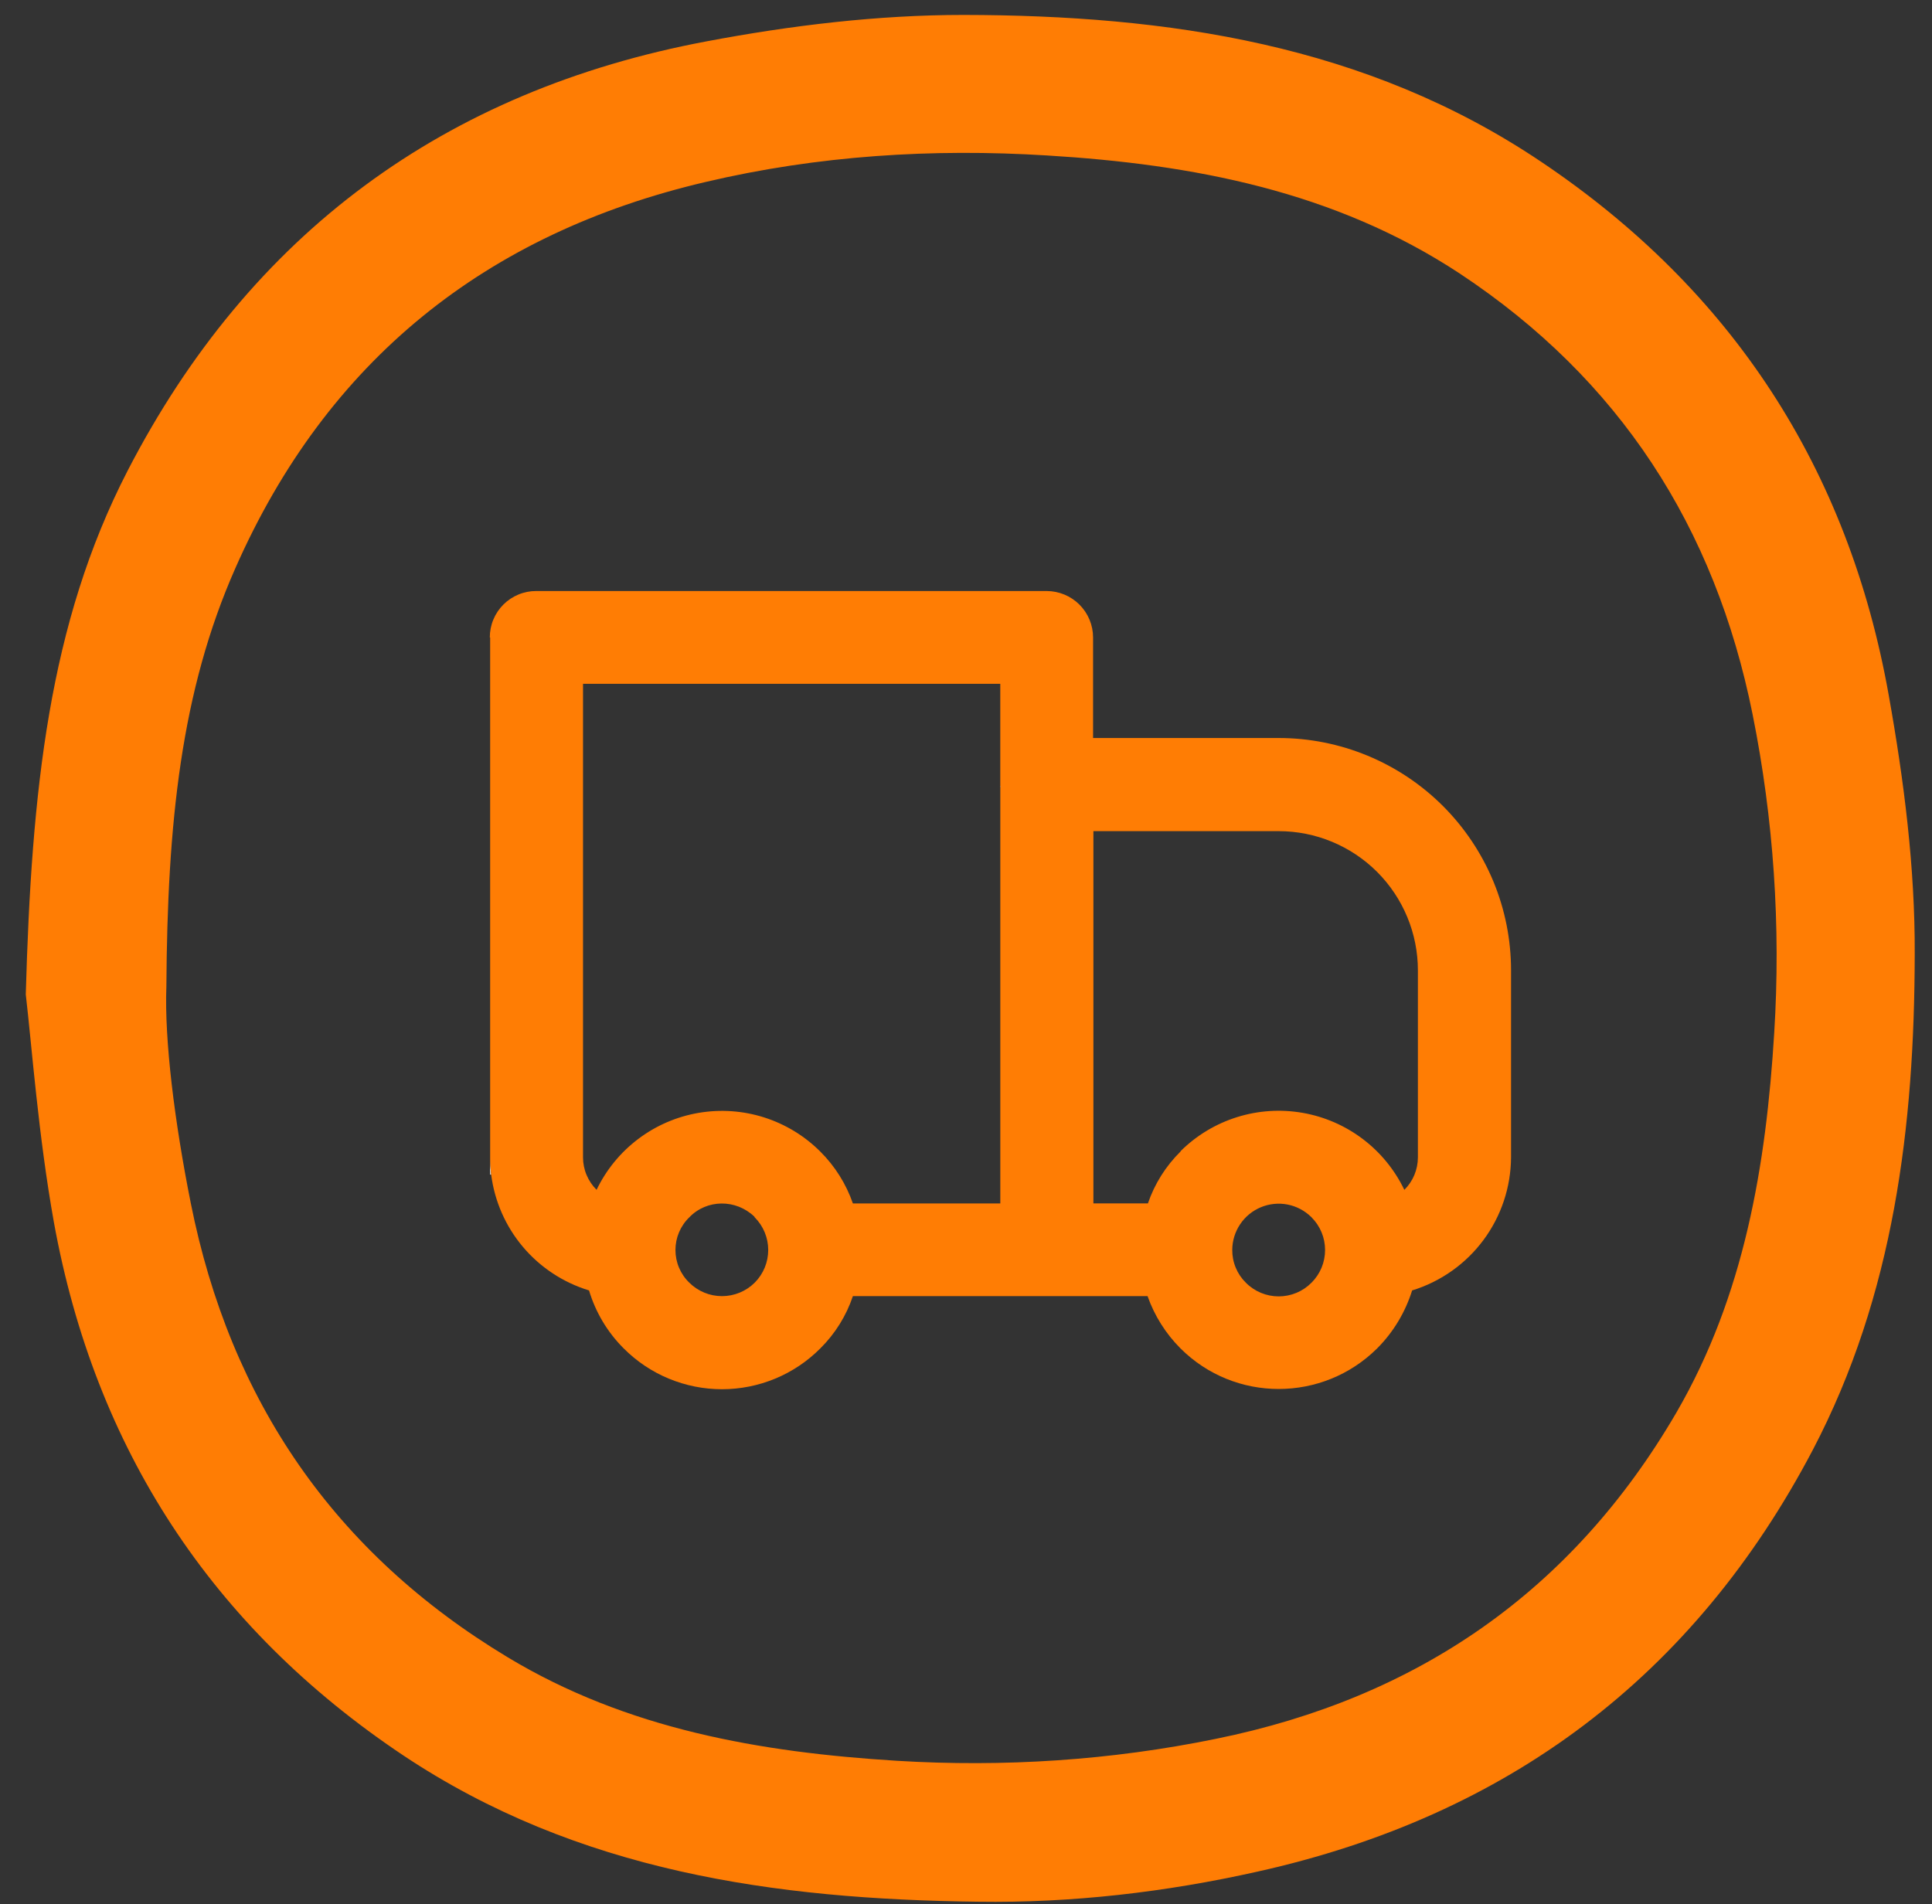
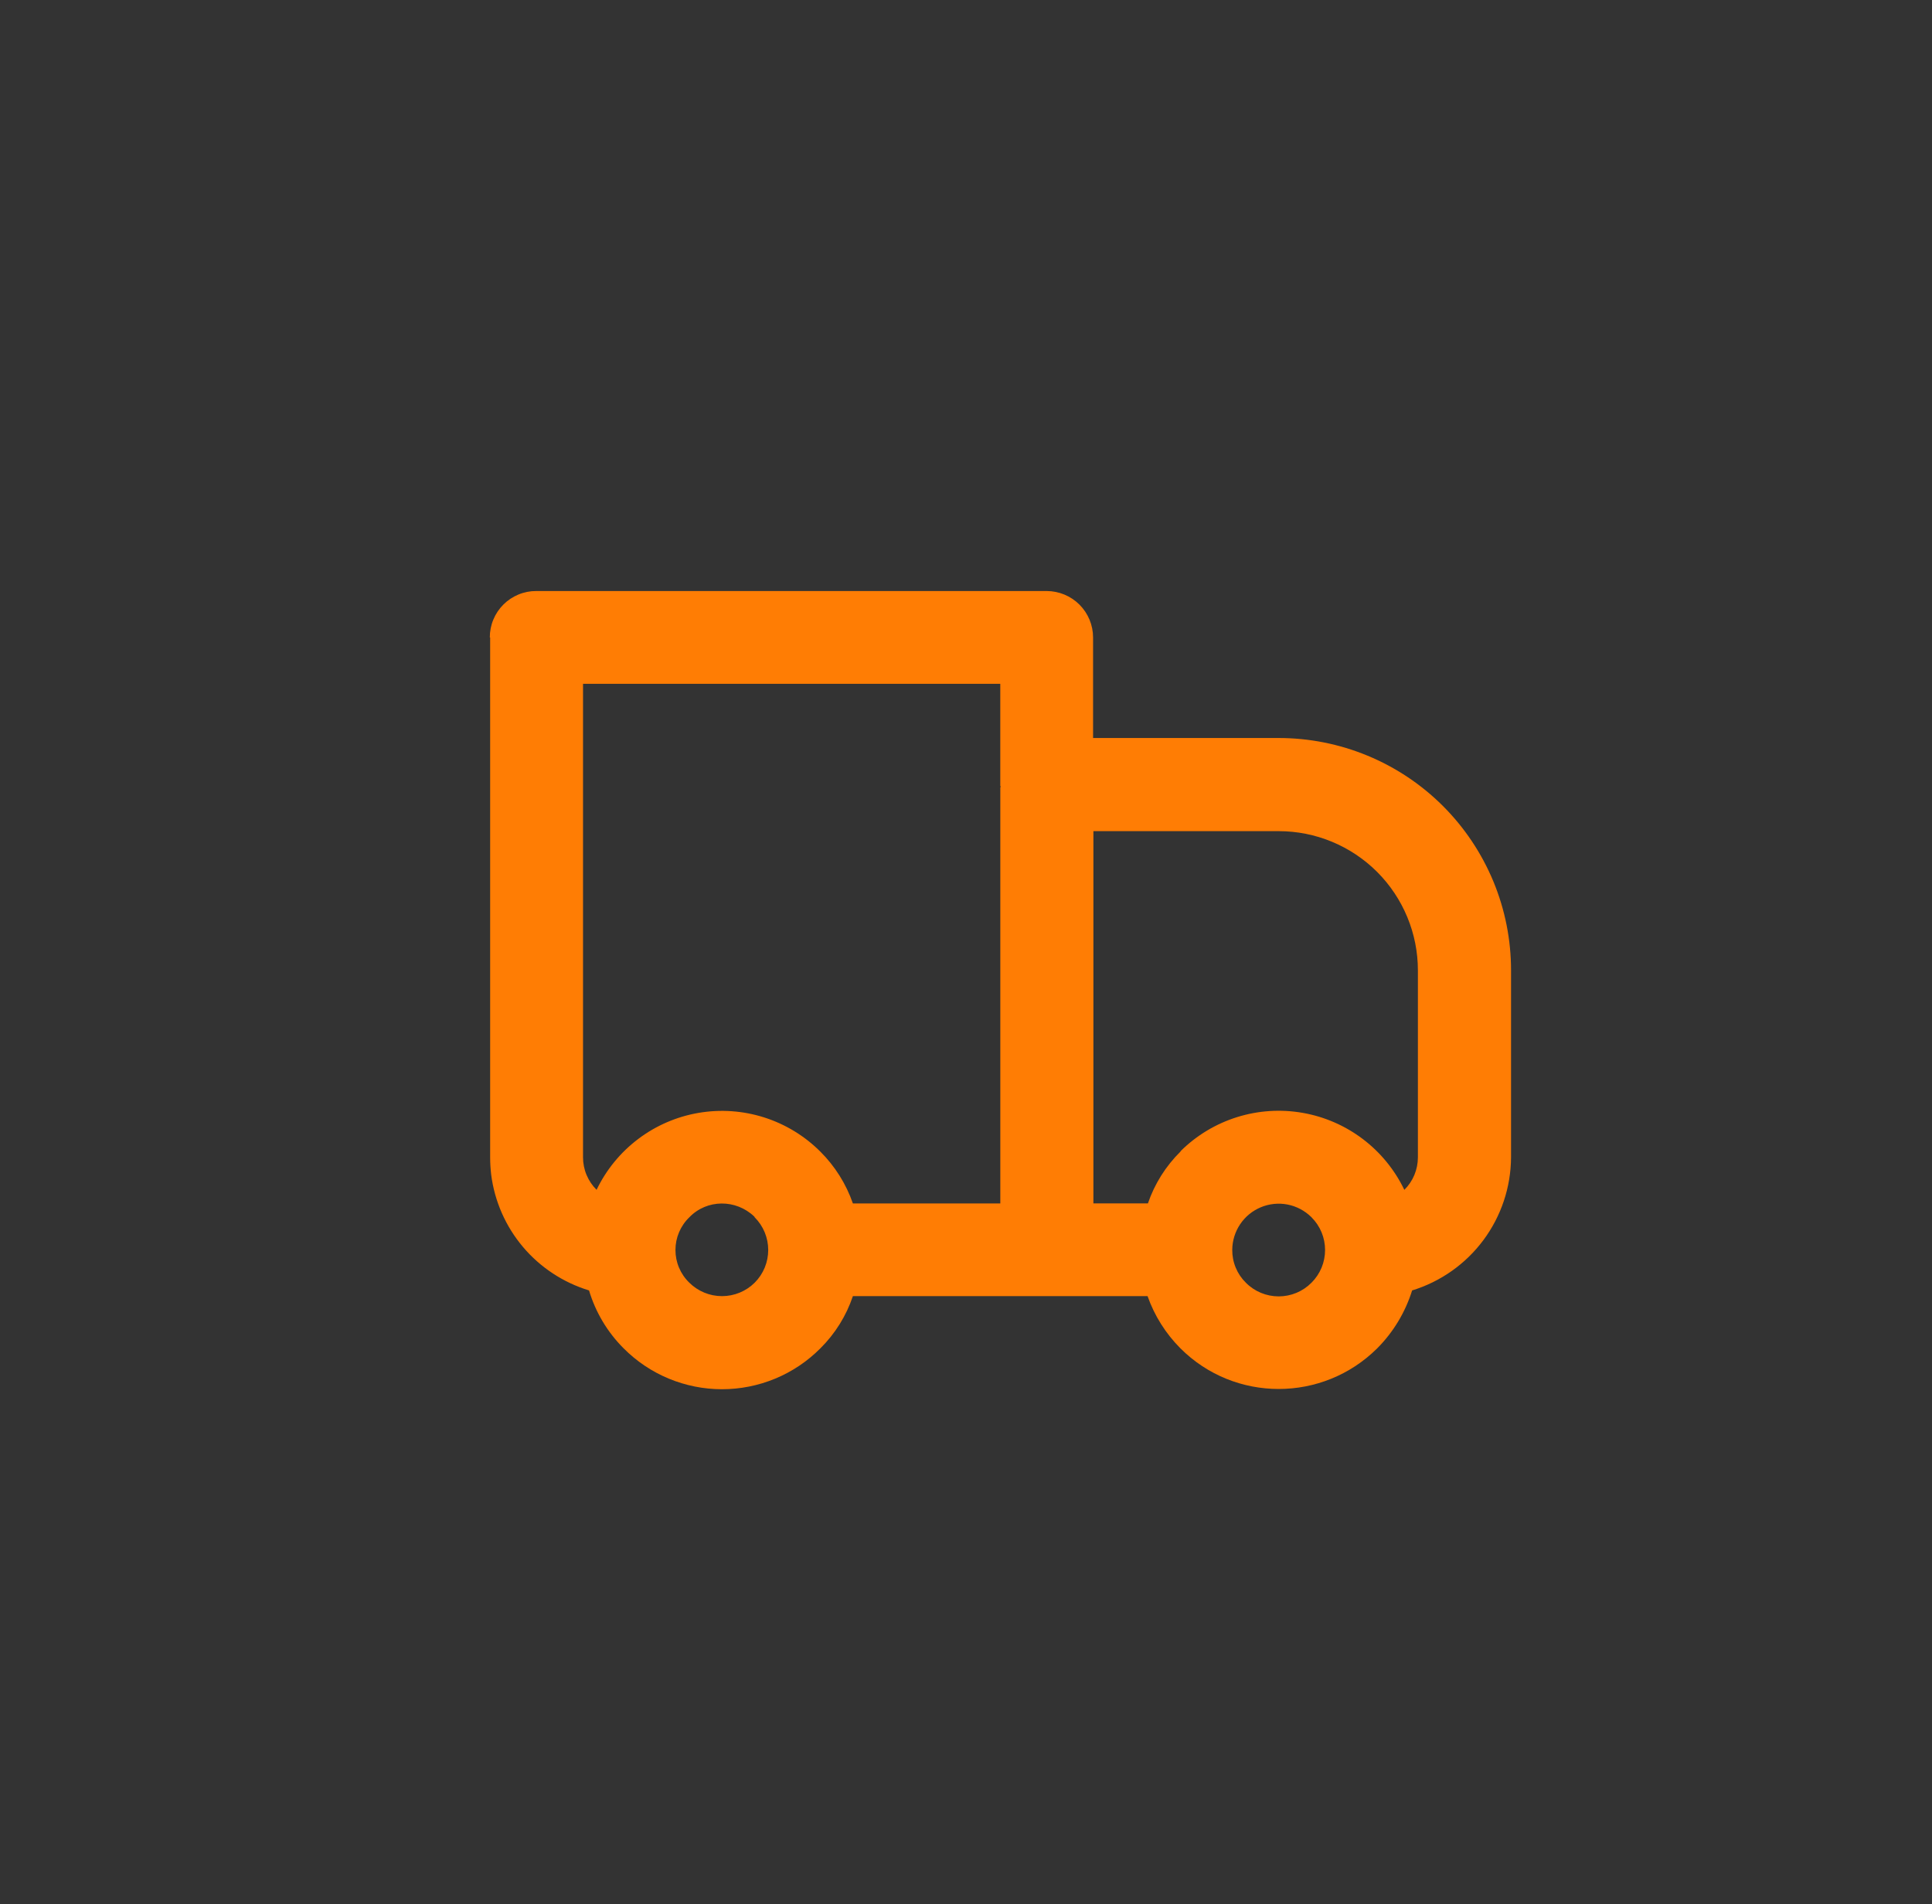
<svg xmlns="http://www.w3.org/2000/svg" width="70" height="69" viewBox="0 0 70 69" fill="none">
  <rect x="0" y="0" width="70" height="69" fill="#333333" stroke="none" />
-   <path d="M68.431 25.184C66.972 16.986 62.761 10.506 55.828 5.855C49.494 1.596 42.291 0.553 34.916 0.541C31.799 0.541 28.657 0.921 25.602 1.498C16.127 3.278 9.058 8.457 4.616 17.072C1.769 22.606 1.143 28.632 0.934 36.032C1.156 37.934 1.388 41.137 1.953 44.291C3.438 52.477 7.66 58.957 14.593 63.595C20.915 67.817 28.08 68.823 35.444 68.909C38.829 68.959 42.23 68.566 45.568 67.817C54.613 65.804 61.362 60.76 65.681 52.538C68.625 46.918 69.365 40.781 69.374 34.572C69.388 31.443 68.984 28.276 68.431 25.184ZM64.283 37.43C63.989 42.229 63.203 46.939 60.737 51.188C56.969 57.655 51.361 61.521 44.06 63.006C40.23 63.791 36.364 64.037 32.5 63.803C27.554 63.496 22.718 62.661 18.387 60.047C12.114 56.267 8.335 50.745 6.911 43.59C6.323 40.645 5.954 37.675 6.028 35.748C6.065 29.833 6.555 25.045 8.531 20.58C11.845 13.069 17.601 8.455 25.577 6.591C29.652 5.633 33.788 5.376 37.935 5.633C43.212 5.952 48.355 6.922 52.895 9.915C58.676 13.743 62.136 19.095 63.499 25.881C64.262 29.68 64.526 33.563 64.283 37.431V37.43Z" fill="#FF7D04" />
-   <path d="M17.759 41.935V42.561H17.796C17.772 42.353 17.76 42.144 17.759 41.935V41.935ZM36.242 28.521H36.254V28.472C36.244 28.486 36.24 28.504 36.242 28.521V28.521ZM36.242 28.521H36.254V28.472C36.244 28.486 36.24 28.504 36.242 28.521V28.521Z" fill="white" />
  <path d="M46.329 26.742H39.604V23.098C39.604 22.652 39.426 22.225 39.111 21.909C38.796 21.594 38.368 21.417 37.923 21.416H19.428C19.207 21.415 18.988 21.458 18.784 21.543C18.58 21.627 18.394 21.751 18.238 21.907C18.082 22.063 17.958 22.249 17.874 22.453C17.789 22.658 17.746 22.877 17.747 23.098H17.759V41.936C17.759 42.145 17.772 42.354 17.796 42.561C17.919 43.529 18.32 44.439 18.949 45.184C19.578 45.928 20.41 46.475 21.342 46.759C21.579 47.551 22.009 48.272 22.595 48.857C23.062 49.327 23.617 49.7 24.229 49.954C24.841 50.208 25.497 50.339 26.159 50.339C26.822 50.339 27.478 50.208 28.09 49.954C28.702 49.7 29.257 49.327 29.724 48.857C30.259 48.326 30.662 47.679 30.902 46.965H41.578C41.829 47.677 42.236 48.323 42.769 48.857C44.733 50.821 47.923 50.821 49.899 48.857C50.484 48.27 50.917 47.55 51.164 46.759C52.197 46.441 53.102 45.803 53.747 44.935C54.392 44.067 54.742 43.017 54.748 41.936V35.161C54.748 34.056 54.531 32.961 54.108 31.939C53.684 30.918 53.064 29.989 52.282 29.207C51.501 28.426 50.572 27.806 49.551 27.383C48.529 26.96 47.434 26.742 46.329 26.742V26.742ZM27.344 46.478C27.029 46.791 26.603 46.966 26.159 46.966C25.716 46.966 25.29 46.791 24.975 46.478C24.816 46.325 24.69 46.141 24.603 45.937C24.517 45.734 24.473 45.515 24.473 45.294C24.473 45.073 24.517 44.854 24.603 44.651C24.69 44.447 24.816 44.263 24.975 44.11C25.613 43.447 26.667 43.447 27.332 44.085C27.332 44.097 27.344 44.097 27.344 44.11C27.658 44.424 27.834 44.85 27.834 45.294C27.834 45.738 27.658 46.164 27.344 46.478V46.478ZM36.255 28.524H36.243V43.608H30.902C30.657 42.901 30.254 42.259 29.724 41.731C29.155 41.161 28.457 40.736 27.689 40.491C26.922 40.246 26.106 40.19 25.312 40.325C24.518 40.461 23.768 40.784 23.125 41.27C22.481 41.755 21.964 42.387 21.615 43.114C21.46 42.959 21.336 42.776 21.252 42.574C21.167 42.372 21.124 42.155 21.124 41.936V24.779H36.242V28.522C36.24 28.505 36.244 28.487 36.254 28.472L36.255 28.524ZM47.519 46.478C47.363 46.636 47.178 46.761 46.974 46.846C46.769 46.931 46.55 46.975 46.329 46.975C46.108 46.975 45.888 46.931 45.684 46.846C45.48 46.761 45.294 46.636 45.139 46.478C44.981 46.323 44.856 46.138 44.772 45.933C44.687 45.728 44.645 45.509 44.647 45.288C44.649 44.957 44.749 44.635 44.933 44.36C45.117 44.086 45.378 43.872 45.683 43.745C45.988 43.618 46.324 43.584 46.648 43.646C46.972 43.709 47.271 43.866 47.507 44.097C47.509 44.097 47.51 44.098 47.512 44.098C47.513 44.099 47.514 44.1 47.516 44.101C47.517 44.102 47.518 44.103 47.518 44.105C47.519 44.106 47.519 44.108 47.519 44.11C47.675 44.265 47.798 44.45 47.883 44.653C47.967 44.856 48.01 45.074 48.01 45.294C48.01 45.514 47.967 45.732 47.883 45.935C47.798 46.138 47.675 46.323 47.519 46.478V46.478ZM51.373 41.938C51.373 42.157 51.329 42.373 51.245 42.576C51.161 42.778 51.037 42.961 50.882 43.115C50.534 42.39 50.018 41.758 49.377 41.273C48.736 40.787 47.988 40.462 47.196 40.324C46.403 40.186 45.589 40.239 44.822 40.479C44.054 40.719 43.355 41.139 42.783 41.704C42.783 41.717 42.77 41.717 42.77 41.729C42.237 42.255 41.833 42.898 41.591 43.606H39.616V30.117H46.329C46.991 30.117 47.647 30.247 48.259 30.501C48.871 30.754 49.427 31.126 49.896 31.594C50.364 32.063 50.736 32.619 50.989 33.231C51.243 33.843 51.373 34.499 51.373 35.161V41.938Z" fill="#FF7D04" />
</svg>